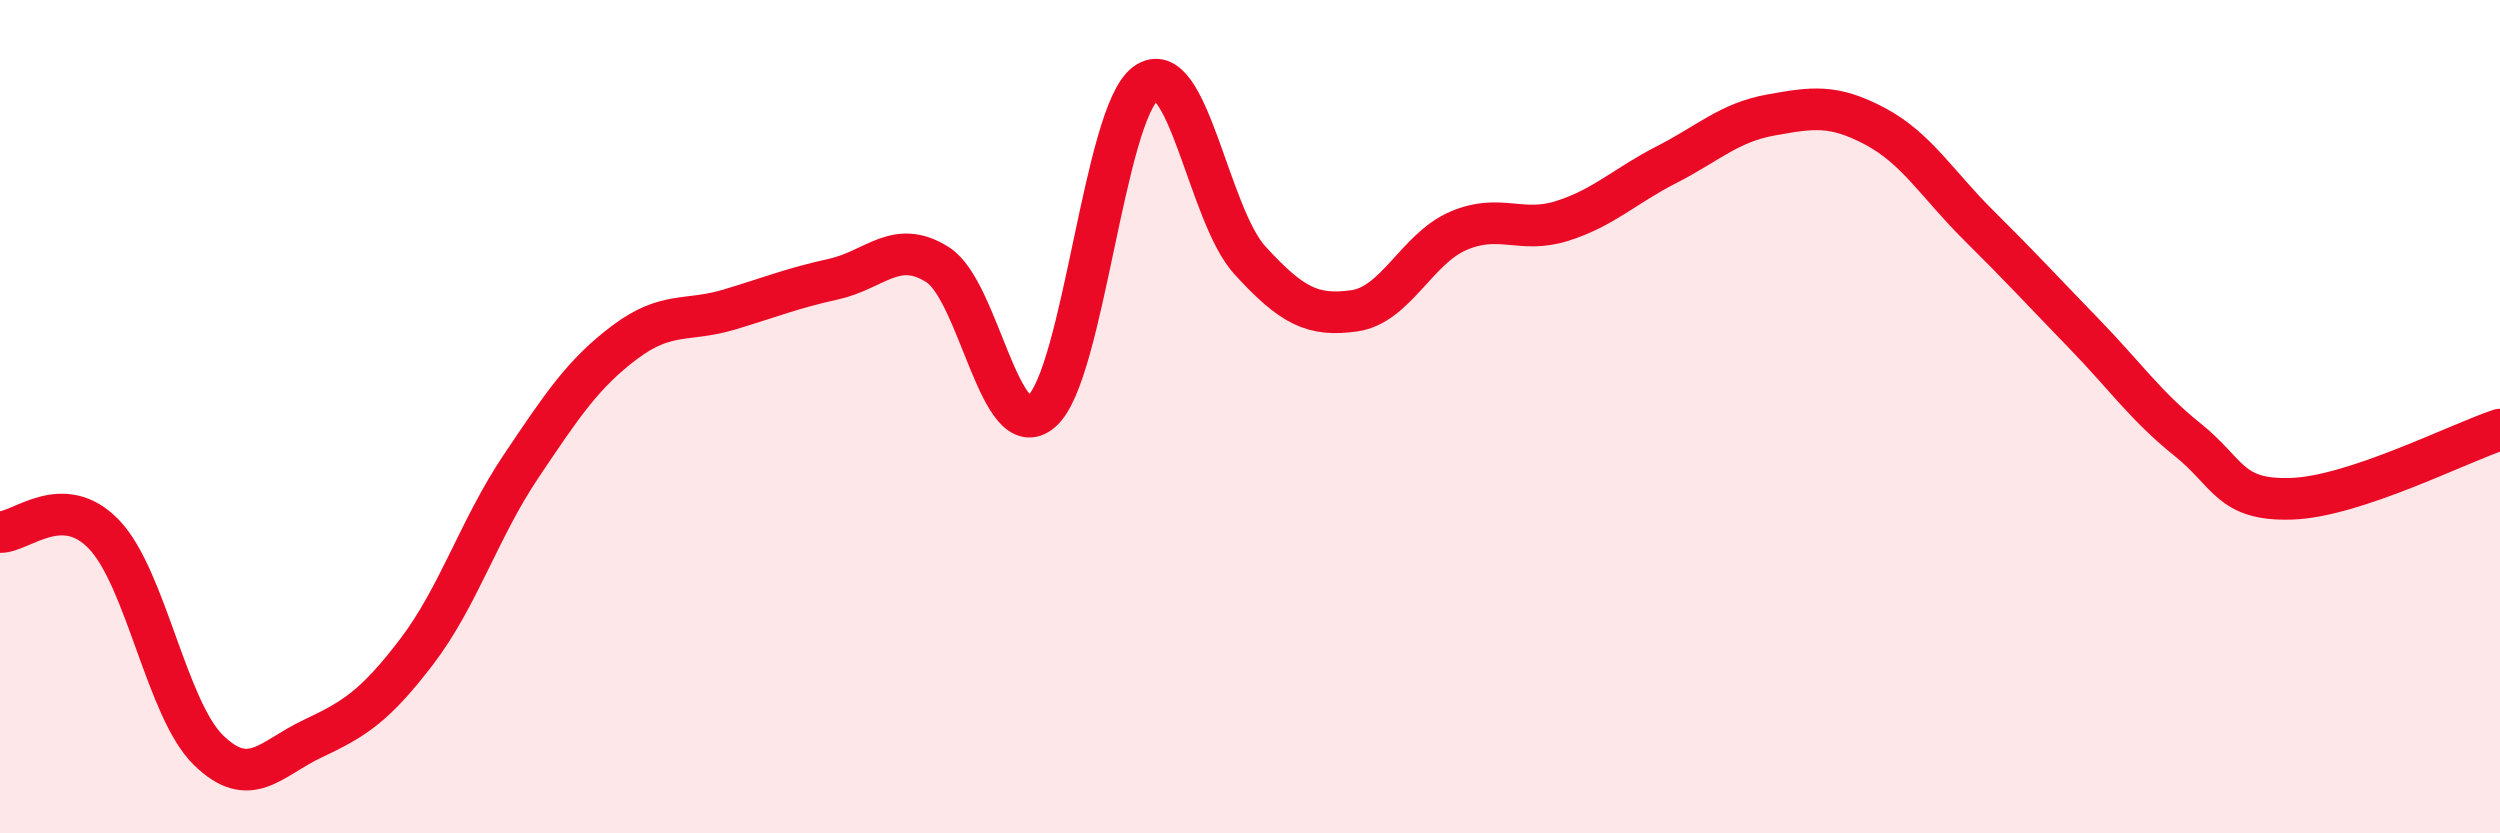
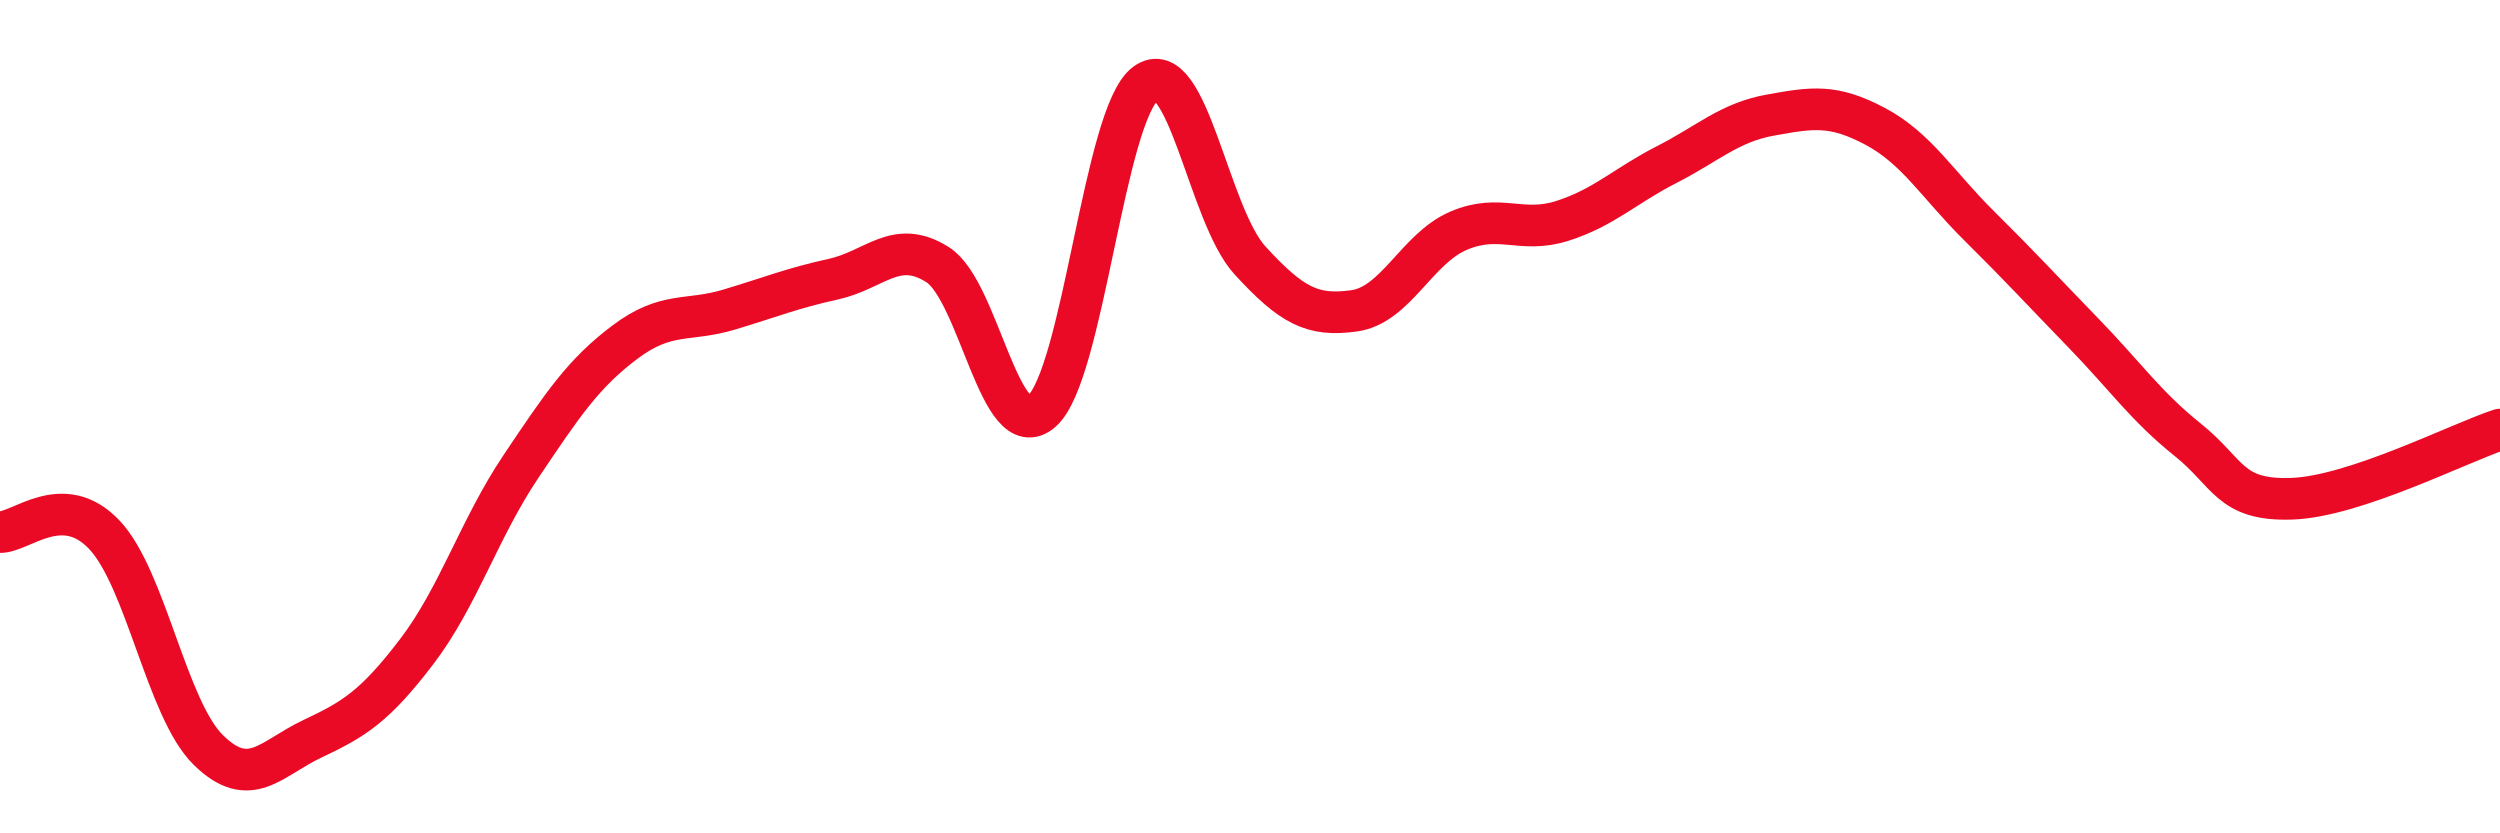
<svg xmlns="http://www.w3.org/2000/svg" width="60" height="20" viewBox="0 0 60 20">
-   <path d="M 0,12.77 C 0.5,12.78 1.5,11.78 2.5,12.83 C 3.5,13.88 4,17.02 5,18 C 6,18.98 6.5,18.2 7.5,17.73 C 8.5,17.26 9,16.95 10,15.64 C 11,14.33 11.5,12.69 12.5,11.2 C 13.5,9.71 14,8.96 15,8.21 C 16,7.46 16.5,7.73 17.5,7.43 C 18.5,7.13 19,6.92 20,6.7 C 21,6.48 21.5,5.72 22.5,6.35 C 23.5,6.98 24,10.74 25,9.87 C 26,9 26.5,2.72 27.5,2 C 28.5,1.28 29,5.16 30,6.25 C 31,7.34 31.5,7.6 32.5,7.46 C 33.5,7.32 34,5.97 35,5.54 C 36,5.11 36.5,5.62 37.5,5.3 C 38.5,4.98 39,4.46 40,3.95 C 41,3.44 41.5,2.94 42.5,2.76 C 43.5,2.58 44,2.5 45,3.03 C 46,3.56 46.5,4.43 47.5,5.42 C 48.5,6.41 49,6.96 50,7.99 C 51,9.02 51.5,9.75 52.5,10.55 C 53.5,11.35 53.5,12.02 55,11.97 C 56.5,11.92 59,10.64 60,10.31L60 20L0 20Z" fill="#EB0A25" opacity="0.1" stroke-linecap="round" stroke-linejoin="round" />
  <path d="M 0,12.77 C 0.5,12.78 1.5,11.78 2.5,12.83 C 3.5,13.88 4,17.02 5,18 C 6,18.98 6.5,18.2 7.5,17.73 C 8.5,17.26 9,16.95 10,15.64 C 11,14.33 11.5,12.69 12.5,11.2 C 13.5,9.71 14,8.96 15,8.21 C 16,7.46 16.5,7.73 17.5,7.43 C 18.5,7.13 19,6.92 20,6.7 C 21,6.48 21.5,5.72 22.5,6.35 C 23.5,6.98 24,10.74 25,9.87 C 26,9 26.5,2.72 27.5,2 C 28.5,1.28 29,5.16 30,6.25 C 31,7.34 31.5,7.6 32.5,7.46 C 33.5,7.32 34,5.97 35,5.54 C 36,5.11 36.5,5.62 37.5,5.3 C 38.5,4.98 39,4.46 40,3.95 C 41,3.44 41.5,2.94 42.5,2.76 C 43.5,2.58 44,2.5 45,3.03 C 46,3.56 46.5,4.43 47.5,5.42 C 48.5,6.41 49,6.96 50,7.99 C 51,9.02 51.5,9.75 52.5,10.55 C 53.5,11.35 53.5,12.02 55,11.97 C 56.5,11.92 59,10.64 60,10.31" stroke="#EB0A25" stroke-width="1" fill="none" stroke-linecap="round" stroke-linejoin="round" />
</svg>